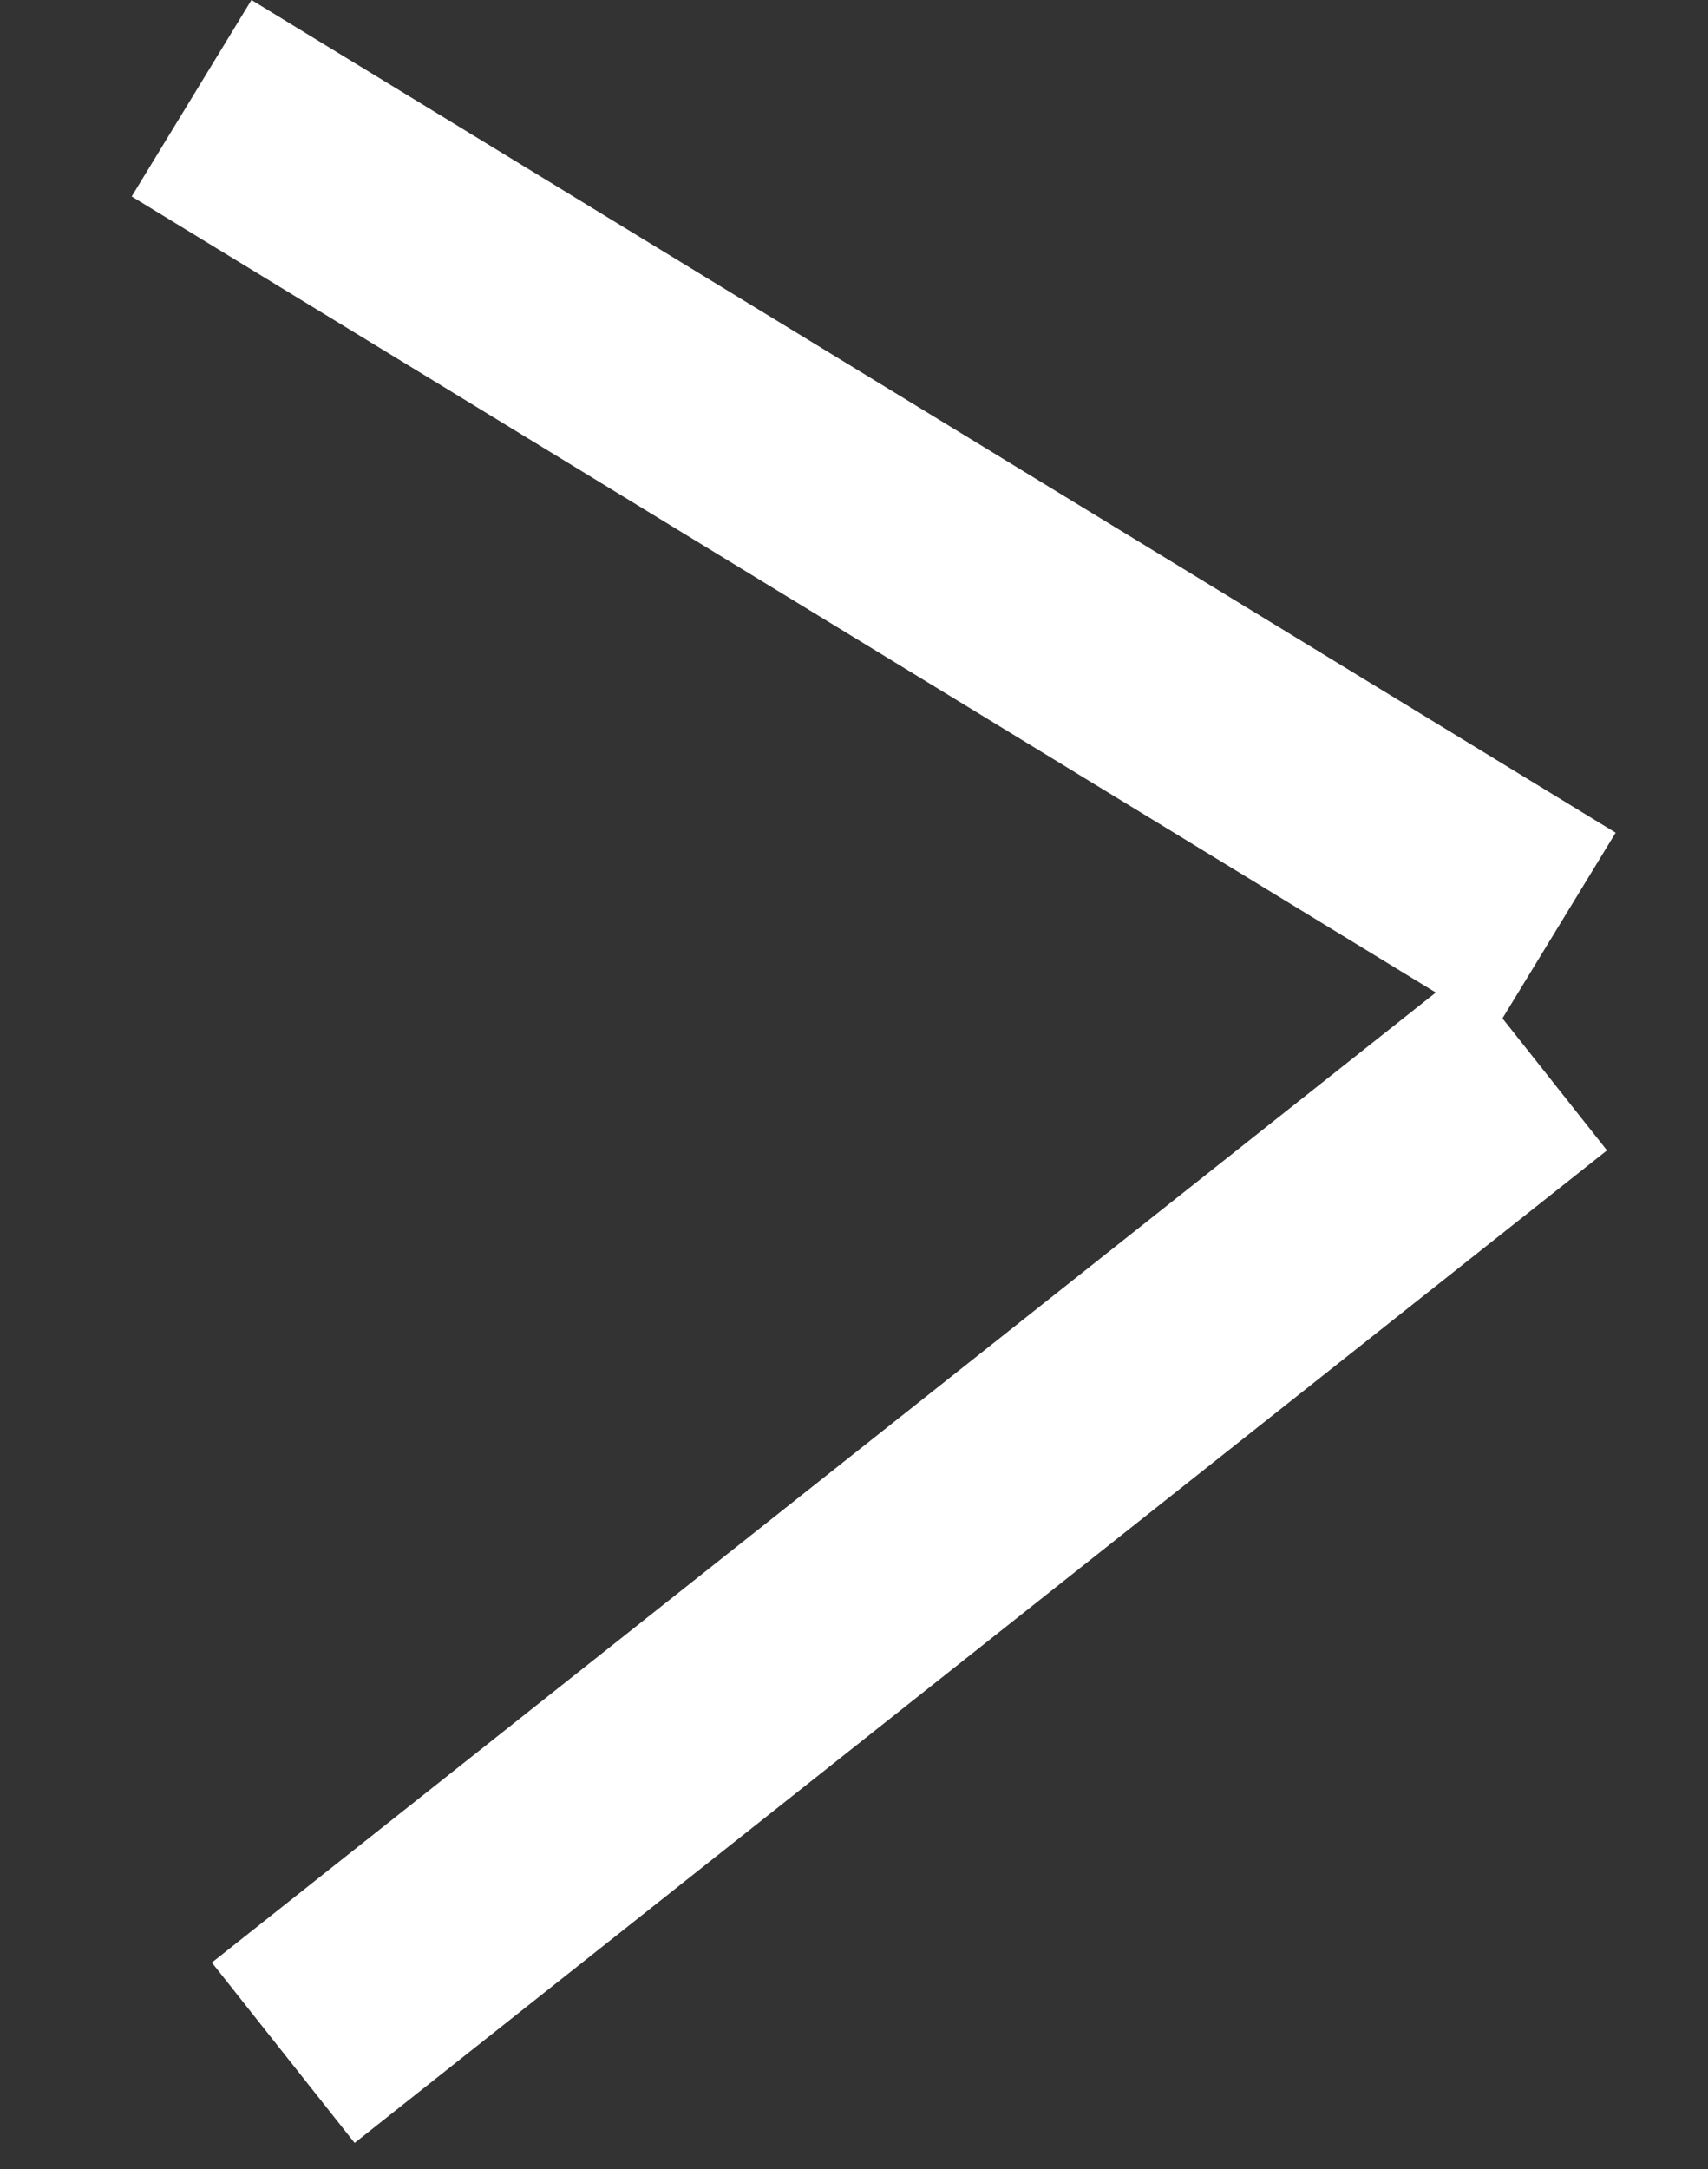
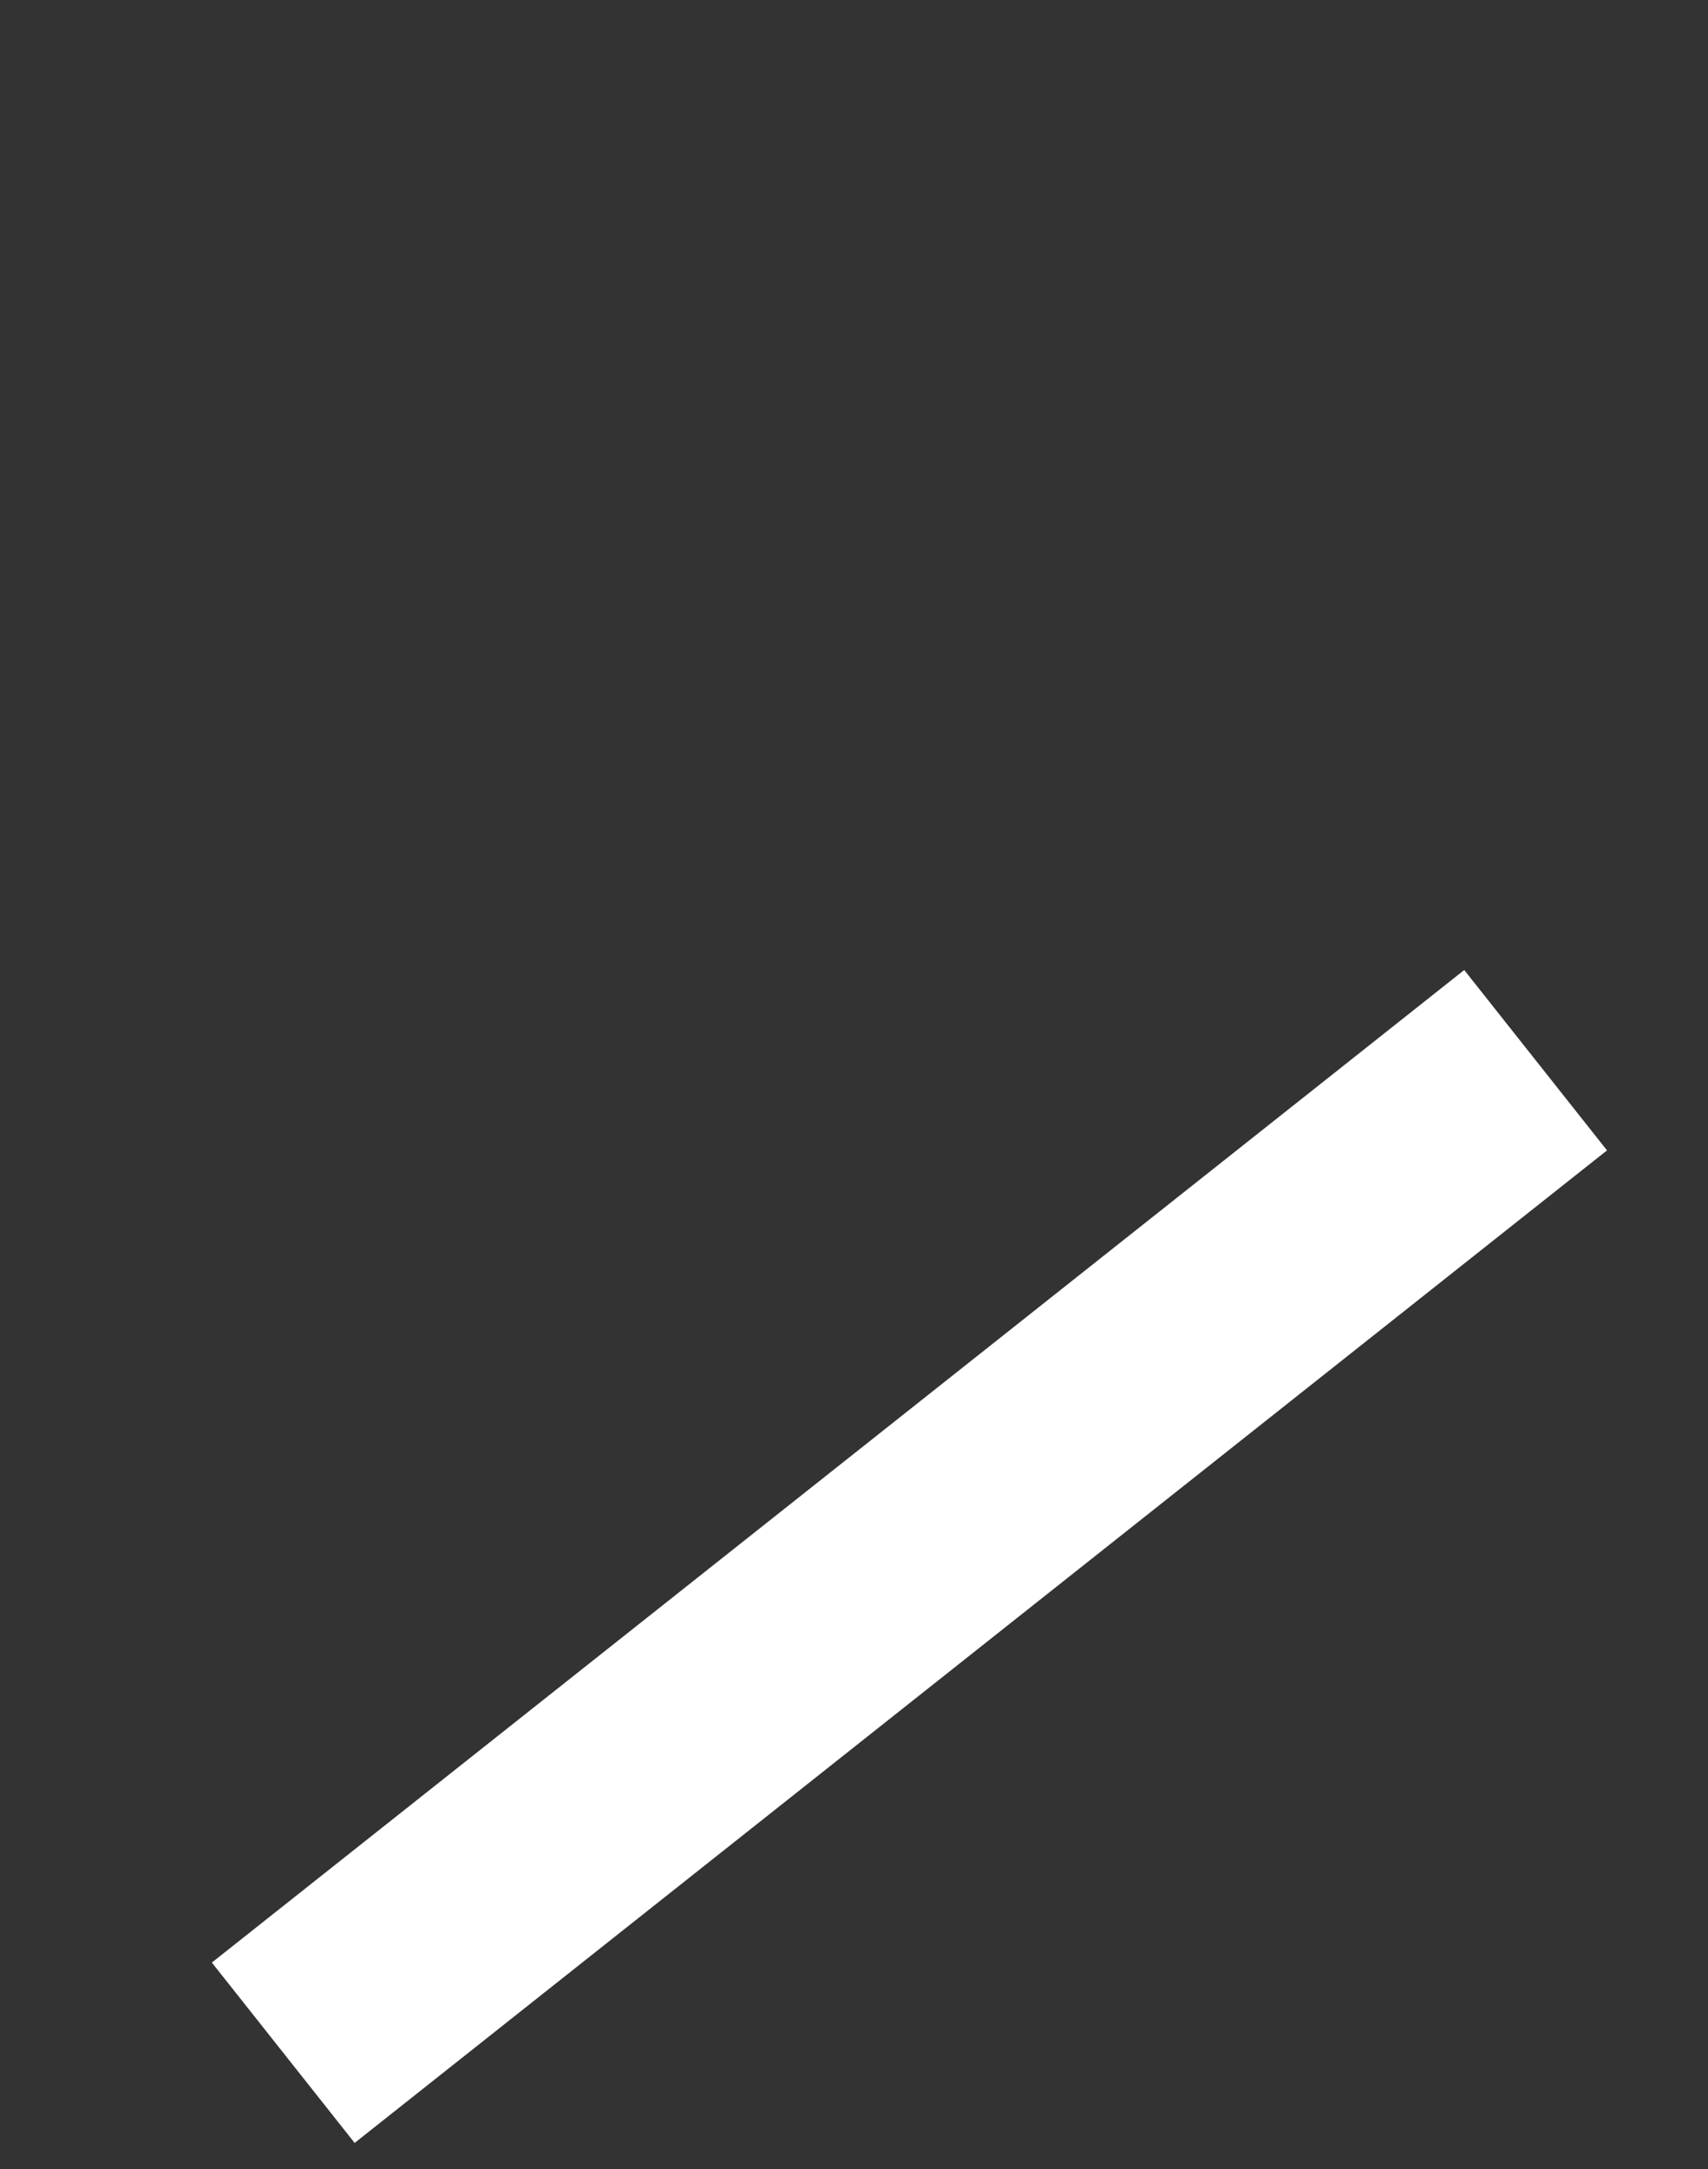
<svg xmlns="http://www.w3.org/2000/svg" width="52" height="66" viewBox="0 0 52 66" fill="none">
  <rect x="0" y="0" width="52" height="66" fill="#333333" stroke="none" />
-   <line y1="-3.5" x2="48.633" y2="-3.5" transform="matrix(0.854 0.521 0.521 -0.854 7.656 0)" stroke="white" stroke-width="7" />
  <line y1="-3.5" x2="48.633" y2="-3.5" transform="matrix(0.784 -0.621 -0.621 -0.784 6.45 59.717)" stroke="white" stroke-width="7" />
</svg>